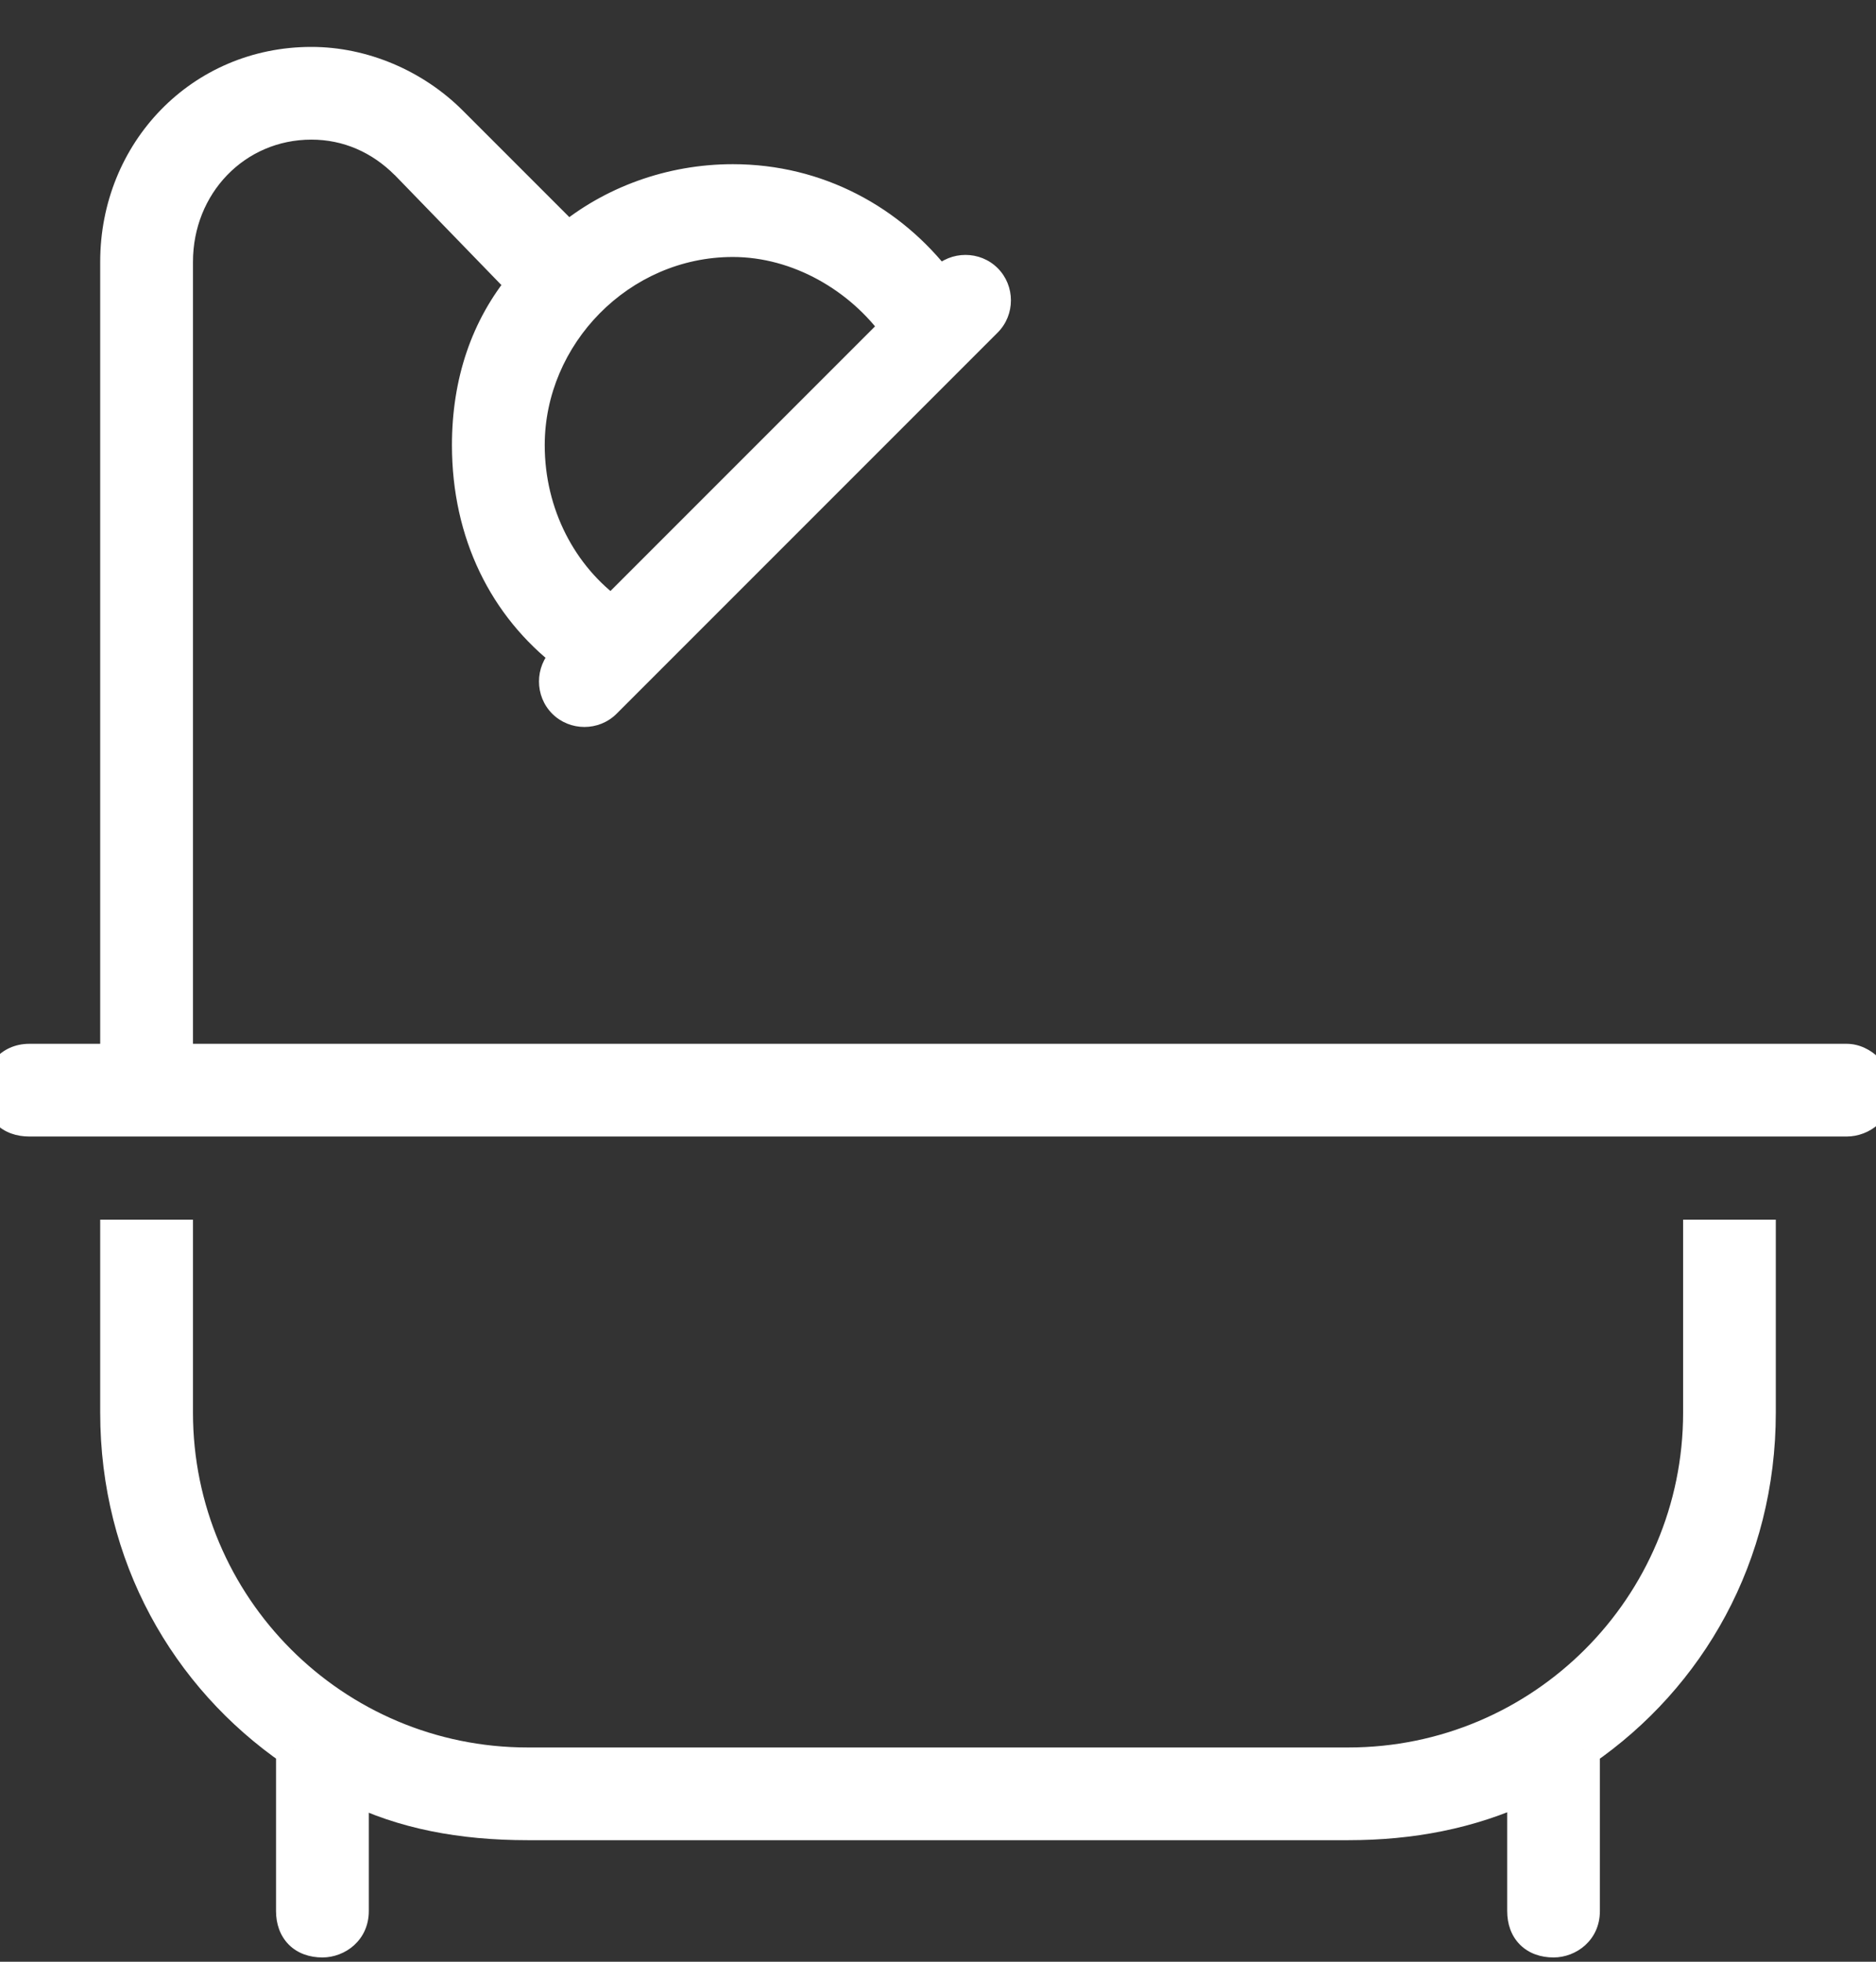
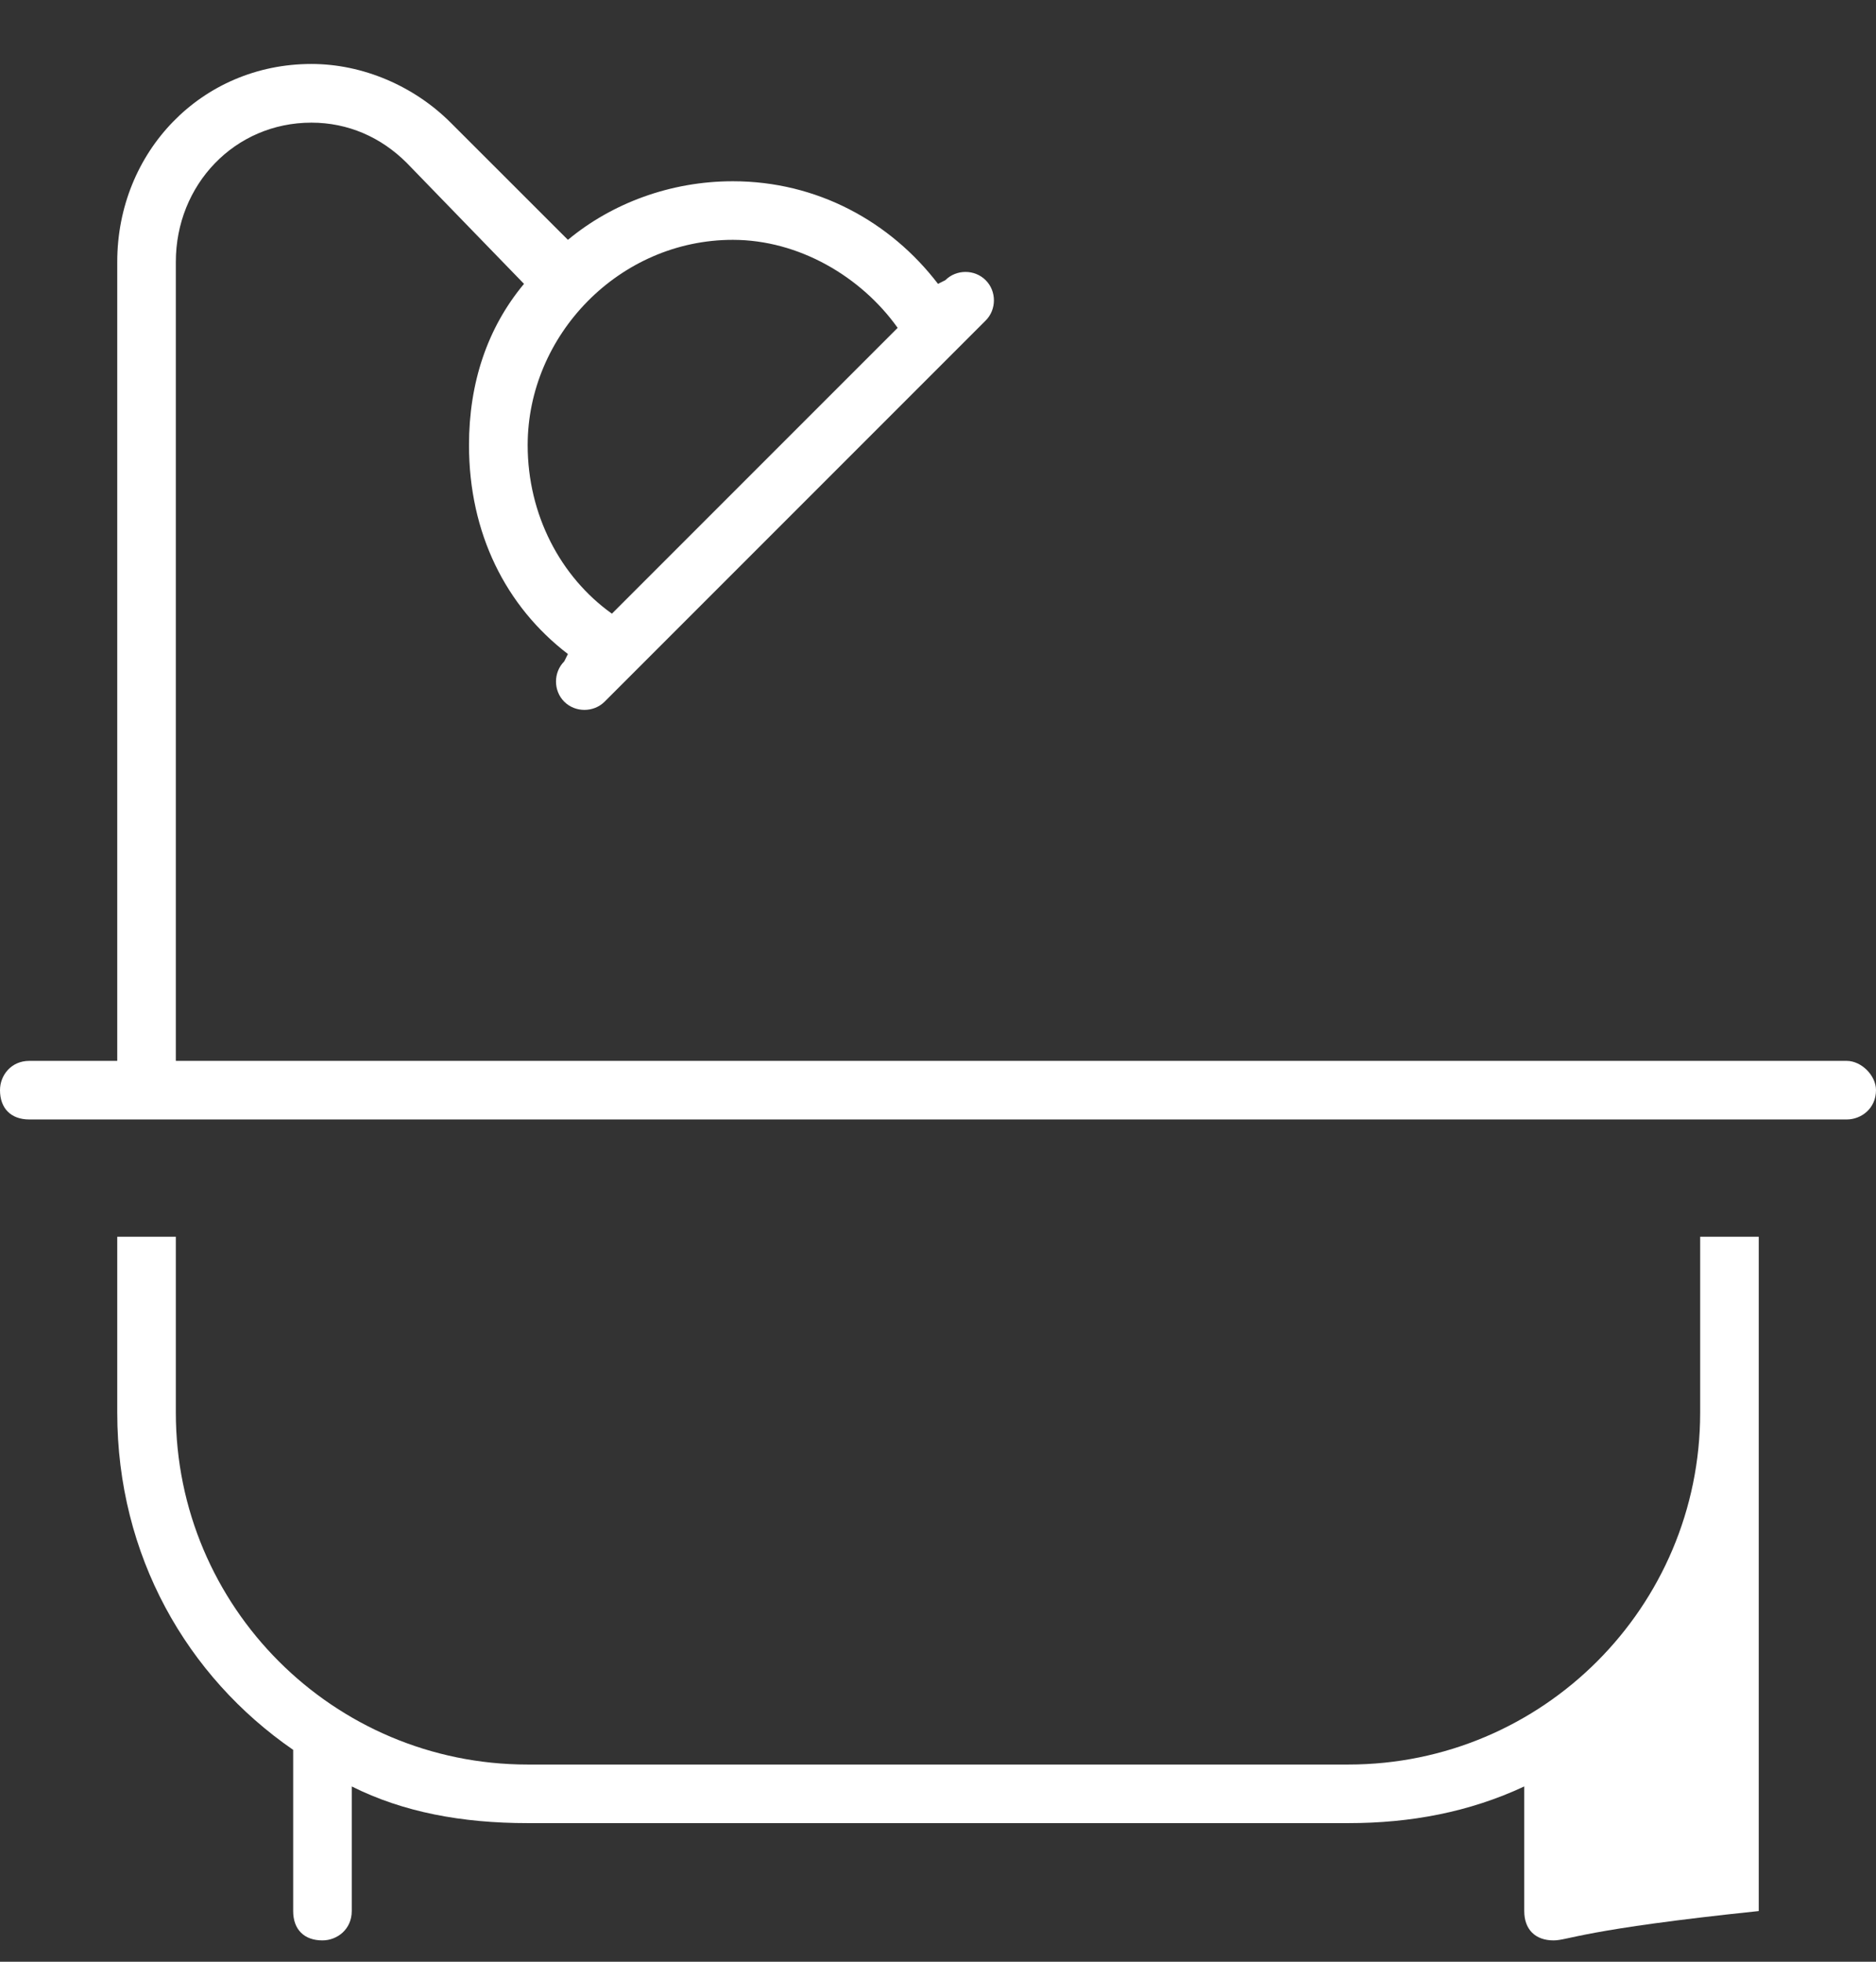
<svg xmlns="http://www.w3.org/2000/svg" width="22" height="23" viewBox="0 0 22 23" fill="none">
  <rect x="0" y="0" width="22" height="23" fill="#333333" stroke="none" />
-   <path d="M3.652 1.438C2.75 1.438 2.062 2.168 2.062 3.07V12.438H19.938H20.625H21.656C21.828 12.438 22 12.609 22 12.781C22 12.996 21.828 13.125 21.656 13.125H20.625H19.938H2.062H1.375H0.344C0.129 13.125 0 12.996 0 12.781C0 12.609 0.129 12.438 0.344 12.438H1.375V3.07C1.375 1.781 2.363 0.75 3.652 0.75C4.254 0.75 4.855 1.008 5.285 1.438L6.66 2.812C7.176 2.383 7.863 2.125 8.594 2.125C9.582 2.125 10.441 2.598 11 3.328L11.086 3.285C11.215 3.156 11.43 3.156 11.559 3.285C11.688 3.414 11.688 3.629 11.559 3.758L7.09 8.227C6.961 8.355 6.746 8.355 6.617 8.227C6.488 8.098 6.488 7.883 6.617 7.754L6.66 7.668C5.93 7.109 5.5 6.25 5.5 5.219C5.5 4.488 5.715 3.844 6.145 3.328L4.77 1.91C4.469 1.609 4.082 1.438 3.652 1.438ZM1.375 14.5H2.062V16.562C2.062 18.84 3.91 20.688 6.188 20.688H15.812C18.09 20.688 19.938 18.84 19.938 16.562V14.5H20.625V16.562C20.625 18.238 19.809 19.656 18.562 20.516V22.406C18.562 22.621 18.391 22.75 18.219 22.75C18.004 22.75 17.875 22.621 17.875 22.406V20.945C17.23 21.246 16.543 21.375 15.812 21.375H6.188C5.414 21.375 4.727 21.246 4.125 20.945V22.406C4.125 22.621 3.953 22.75 3.781 22.75C3.566 22.75 3.438 22.621 3.438 22.406V20.516C2.191 19.656 1.375 18.238 1.375 16.562V14.5ZM8.594 2.812C7.262 2.812 6.188 3.93 6.188 5.219C6.188 6.035 6.574 6.766 7.176 7.195L10.527 3.844C10.098 3.242 9.367 2.812 8.594 2.812Z" fill="white" />
-   <path d="M2.062 12.438H1.863V12.637H2.062V12.438ZM1.375 12.438V12.637H1.575V12.438H1.375ZM6.66 2.812L6.519 2.954L6.648 3.083L6.788 2.966L6.66 2.812ZM11 3.328L10.841 3.45L10.942 3.581L11.089 3.507L11 3.328ZM11.086 3.285L11.175 3.464L11.204 3.45L11.227 3.427L11.086 3.285ZM6.617 7.754L6.759 7.895L6.782 7.872L6.796 7.843L6.617 7.754ZM6.66 7.668L6.839 7.757L6.913 7.61L6.782 7.509L6.66 7.668ZM6.145 3.328L6.298 3.456L6.413 3.318L6.288 3.189L6.145 3.328ZM4.77 1.91L4.913 1.771L4.911 1.769L4.77 1.91ZM1.375 14.5V14.3H1.175V14.5H1.375ZM2.062 14.5H2.263V14.3H2.062V14.5ZM19.938 14.5V14.3H19.738V14.5H19.938ZM20.625 14.5H20.825V14.3H20.625V14.5ZM18.562 20.516L18.449 20.351L18.363 20.411V20.516H18.562ZM17.875 20.945H18.075V20.631L17.79 20.764L17.875 20.945ZM4.125 20.945L4.214 20.766L3.925 20.622V20.945H4.125ZM3.438 20.516H3.638V20.411L3.551 20.351L3.438 20.516ZM7.176 7.195L7.06 7.358L7.197 7.457L7.317 7.337L7.176 7.195ZM10.527 3.844L10.669 3.985L10.789 3.865L10.69 3.728L10.527 3.844ZM3.652 1.238C2.633 1.238 1.863 2.065 1.863 3.07H2.263C2.263 2.271 2.867 1.637 3.652 1.637V1.238ZM1.863 3.07V12.438H2.263V3.07H1.863ZM2.062 12.637H19.938V12.238H2.062V12.637ZM19.938 12.637H20.625V12.238H19.938V12.637ZM20.625 12.637H21.656V12.238H20.625V12.637ZM21.656 12.637C21.677 12.637 21.715 12.65 21.751 12.686C21.788 12.723 21.8 12.76 21.8 12.781H22.2C22.2 12.63 22.127 12.496 22.034 12.403C21.942 12.311 21.807 12.238 21.656 12.238V12.637ZM21.8 12.781C21.8 12.832 21.781 12.864 21.757 12.886C21.731 12.911 21.694 12.925 21.656 12.925V13.325C21.922 13.325 22.2 13.123 22.2 12.781H21.8ZM21.656 12.925H20.625V13.325H21.656V12.925ZM20.625 12.925H19.938V13.325H20.625V12.925ZM19.938 12.925H2.062V13.325H19.938V12.925ZM2.062 12.925H1.375V13.325H2.062V12.925ZM1.375 12.925H0.344V13.325H1.375V12.925ZM0.344 12.925C0.276 12.925 0.246 12.906 0.233 12.892C0.219 12.879 0.2 12.849 0.2 12.781H-0.2C-0.2 12.929 -0.155 13.07 -0.05 13.175C0.055 13.28 0.196 13.325 0.344 13.325V12.925ZM0.2 12.781C0.2 12.744 0.214 12.707 0.239 12.68C0.261 12.656 0.293 12.637 0.344 12.637V12.238C0.002 12.238 -0.2 12.516 -0.2 12.781H0.2ZM0.344 12.637H1.375V12.238H0.344V12.637ZM1.575 12.438V3.07H1.175V12.438H1.575ZM1.575 3.07C1.575 1.887 2.479 0.95 3.652 0.95V0.55C2.248 0.55 1.175 1.676 1.175 3.07H1.575ZM3.652 0.95C4.199 0.95 4.75 1.185 5.144 1.579L5.427 1.296C4.961 0.83 4.309 0.55 3.652 0.55V0.95ZM5.144 1.579L6.519 2.954L6.802 2.671L5.427 1.296L5.144 1.579ZM6.788 2.966C7.268 2.567 7.91 2.325 8.594 2.325V1.925C7.817 1.925 7.084 2.199 6.532 2.659L6.788 2.966ZM8.594 2.325C9.515 2.325 10.318 2.765 10.841 3.45L11.159 3.207C10.565 2.43 9.649 1.925 8.594 1.925V2.325ZM11.089 3.507L11.175 3.464L10.996 3.106L10.911 3.149L11.089 3.507ZM11.227 3.427C11.278 3.376 11.366 3.376 11.417 3.427L11.7 3.144C11.493 2.937 11.152 2.937 10.944 3.144L11.227 3.427ZM11.417 3.427C11.468 3.477 11.468 3.566 11.417 3.616L11.7 3.899C11.907 3.692 11.907 3.351 11.7 3.144L11.417 3.427ZM11.417 3.616L6.948 8.085L7.231 8.368L11.7 3.899L11.417 3.616ZM6.948 8.085C6.898 8.136 6.809 8.136 6.759 8.085L6.476 8.368C6.683 8.575 7.024 8.575 7.231 8.368L6.948 8.085ZM6.759 8.085C6.708 8.034 6.708 7.946 6.759 7.895L6.476 7.612C6.269 7.819 6.269 8.161 6.476 8.368L6.759 8.085ZM6.796 7.843L6.839 7.757L6.481 7.579L6.438 7.664L6.796 7.843ZM6.782 7.509C6.103 6.99 5.7 6.191 5.7 5.219H5.3C5.3 6.309 5.756 7.228 6.539 7.827L6.782 7.509ZM5.7 5.219C5.7 4.529 5.902 3.932 6.298 3.456L5.991 3.2C5.528 3.756 5.3 4.447 5.3 5.219H5.7ZM6.288 3.189L4.913 1.771L4.626 2.049L6.001 3.467L6.288 3.189ZM4.911 1.769C4.575 1.433 4.139 1.238 3.652 1.238V1.637C4.026 1.637 4.362 1.786 4.628 2.052L4.911 1.769ZM1.375 14.7H2.062V14.3H1.375V14.7ZM1.863 14.5V16.562H2.263V14.5H1.863ZM1.863 16.562C1.863 18.95 3.8 20.887 6.188 20.887V20.488C4.021 20.488 2.263 18.729 2.263 16.562H1.863ZM6.188 20.887H15.812V20.488H6.188V20.887ZM15.812 20.887C18.2 20.887 20.137 18.95 20.137 16.562H19.738C19.738 18.729 17.979 20.488 15.812 20.488V20.887ZM20.137 16.562V14.5H19.738V16.562H20.137ZM19.938 14.7H20.625V14.3H19.938V14.7ZM20.425 14.5V16.562H20.825V14.5H20.425ZM20.425 16.562C20.425 18.17 19.643 19.527 18.449 20.351L18.676 20.68C19.974 19.785 20.825 18.307 20.825 16.562H20.425ZM18.363 20.516V22.406H18.762V20.516H18.363ZM18.363 22.406C18.363 22.456 18.344 22.489 18.32 22.511C18.293 22.536 18.256 22.55 18.219 22.55V22.95C18.484 22.95 18.762 22.748 18.762 22.406H18.363ZM18.219 22.55C18.151 22.55 18.121 22.531 18.108 22.517C18.094 22.504 18.075 22.474 18.075 22.406H17.675C17.675 22.554 17.72 22.695 17.825 22.8C17.93 22.905 18.071 22.95 18.219 22.95V22.55ZM18.075 22.406V20.945H17.675V22.406H18.075ZM17.79 20.764C17.177 21.05 16.519 21.175 15.812 21.175V21.575C16.567 21.575 17.284 21.442 17.96 21.127L17.79 20.764ZM15.812 21.175H6.188V21.575H15.812V21.175ZM6.188 21.175C5.436 21.175 4.781 21.05 4.214 20.766L4.036 21.124C4.672 21.442 5.392 21.575 6.188 21.575V21.175ZM3.925 20.945V22.406H4.325V20.945H3.925ZM3.925 22.406C3.925 22.456 3.906 22.489 3.882 22.511C3.856 22.536 3.819 22.55 3.781 22.55V22.95C4.047 22.95 4.325 22.748 4.325 22.406H3.925ZM3.781 22.55C3.714 22.55 3.684 22.531 3.67 22.517C3.657 22.504 3.638 22.474 3.638 22.406H3.237C3.237 22.554 3.283 22.695 3.387 22.8C3.492 22.905 3.634 22.95 3.781 22.95V22.55ZM3.638 22.406V20.516H3.237V22.406H3.638ZM3.551 20.351C2.357 19.527 1.575 18.17 1.575 16.562H1.175C1.175 18.307 2.026 19.785 3.324 20.68L3.551 20.351ZM1.575 16.562V14.5H1.175V16.562H1.575ZM8.594 2.612C7.149 2.612 5.987 3.822 5.987 5.219H6.388C6.388 4.038 7.374 3.013 8.594 3.013V2.612ZM5.987 5.219C5.987 6.098 6.404 6.89 7.06 7.358L7.292 7.033C6.744 6.641 6.388 5.972 6.388 5.219H5.987ZM7.317 7.337L10.669 3.985L10.386 3.702L7.034 7.054L7.317 7.337ZM10.69 3.728C10.228 3.08 9.439 2.612 8.594 2.612V3.013C9.295 3.013 9.968 3.404 10.365 3.96L10.69 3.728Z" fill="white" />
+   <path d="M3.652 1.438C2.75 1.438 2.062 2.168 2.062 3.07V12.438H19.938H20.625H21.656C21.828 12.438 22 12.609 22 12.781C22 12.996 21.828 13.125 21.656 13.125H20.625H19.938H2.062H1.375H0.344C0.129 13.125 0 12.996 0 12.781C0 12.609 0.129 12.438 0.344 12.438H1.375V3.07C1.375 1.781 2.363 0.75 3.652 0.75C4.254 0.75 4.855 1.008 5.285 1.438L6.66 2.812C7.176 2.383 7.863 2.125 8.594 2.125C9.582 2.125 10.441 2.598 11 3.328L11.086 3.285C11.215 3.156 11.43 3.156 11.559 3.285C11.688 3.414 11.688 3.629 11.559 3.758L7.09 8.227C6.961 8.355 6.746 8.355 6.617 8.227C6.488 8.098 6.488 7.883 6.617 7.754L6.66 7.668C5.93 7.109 5.5 6.25 5.5 5.219C5.5 4.488 5.715 3.844 6.145 3.328L4.77 1.91C4.469 1.609 4.082 1.438 3.652 1.438ZM1.375 14.5H2.062V16.562C2.062 18.84 3.91 20.688 6.188 20.688H15.812C18.09 20.688 19.938 18.84 19.938 16.562V14.5H20.625V16.562V22.406C18.562 22.621 18.391 22.75 18.219 22.75C18.004 22.75 17.875 22.621 17.875 22.406V20.945C17.23 21.246 16.543 21.375 15.812 21.375H6.188C5.414 21.375 4.727 21.246 4.125 20.945V22.406C4.125 22.621 3.953 22.75 3.781 22.75C3.566 22.75 3.438 22.621 3.438 22.406V20.516C2.191 19.656 1.375 18.238 1.375 16.562V14.5ZM8.594 2.812C7.262 2.812 6.188 3.93 6.188 5.219C6.188 6.035 6.574 6.766 7.176 7.195L10.527 3.844C10.098 3.242 9.367 2.812 8.594 2.812Z" fill="white" />
</svg>